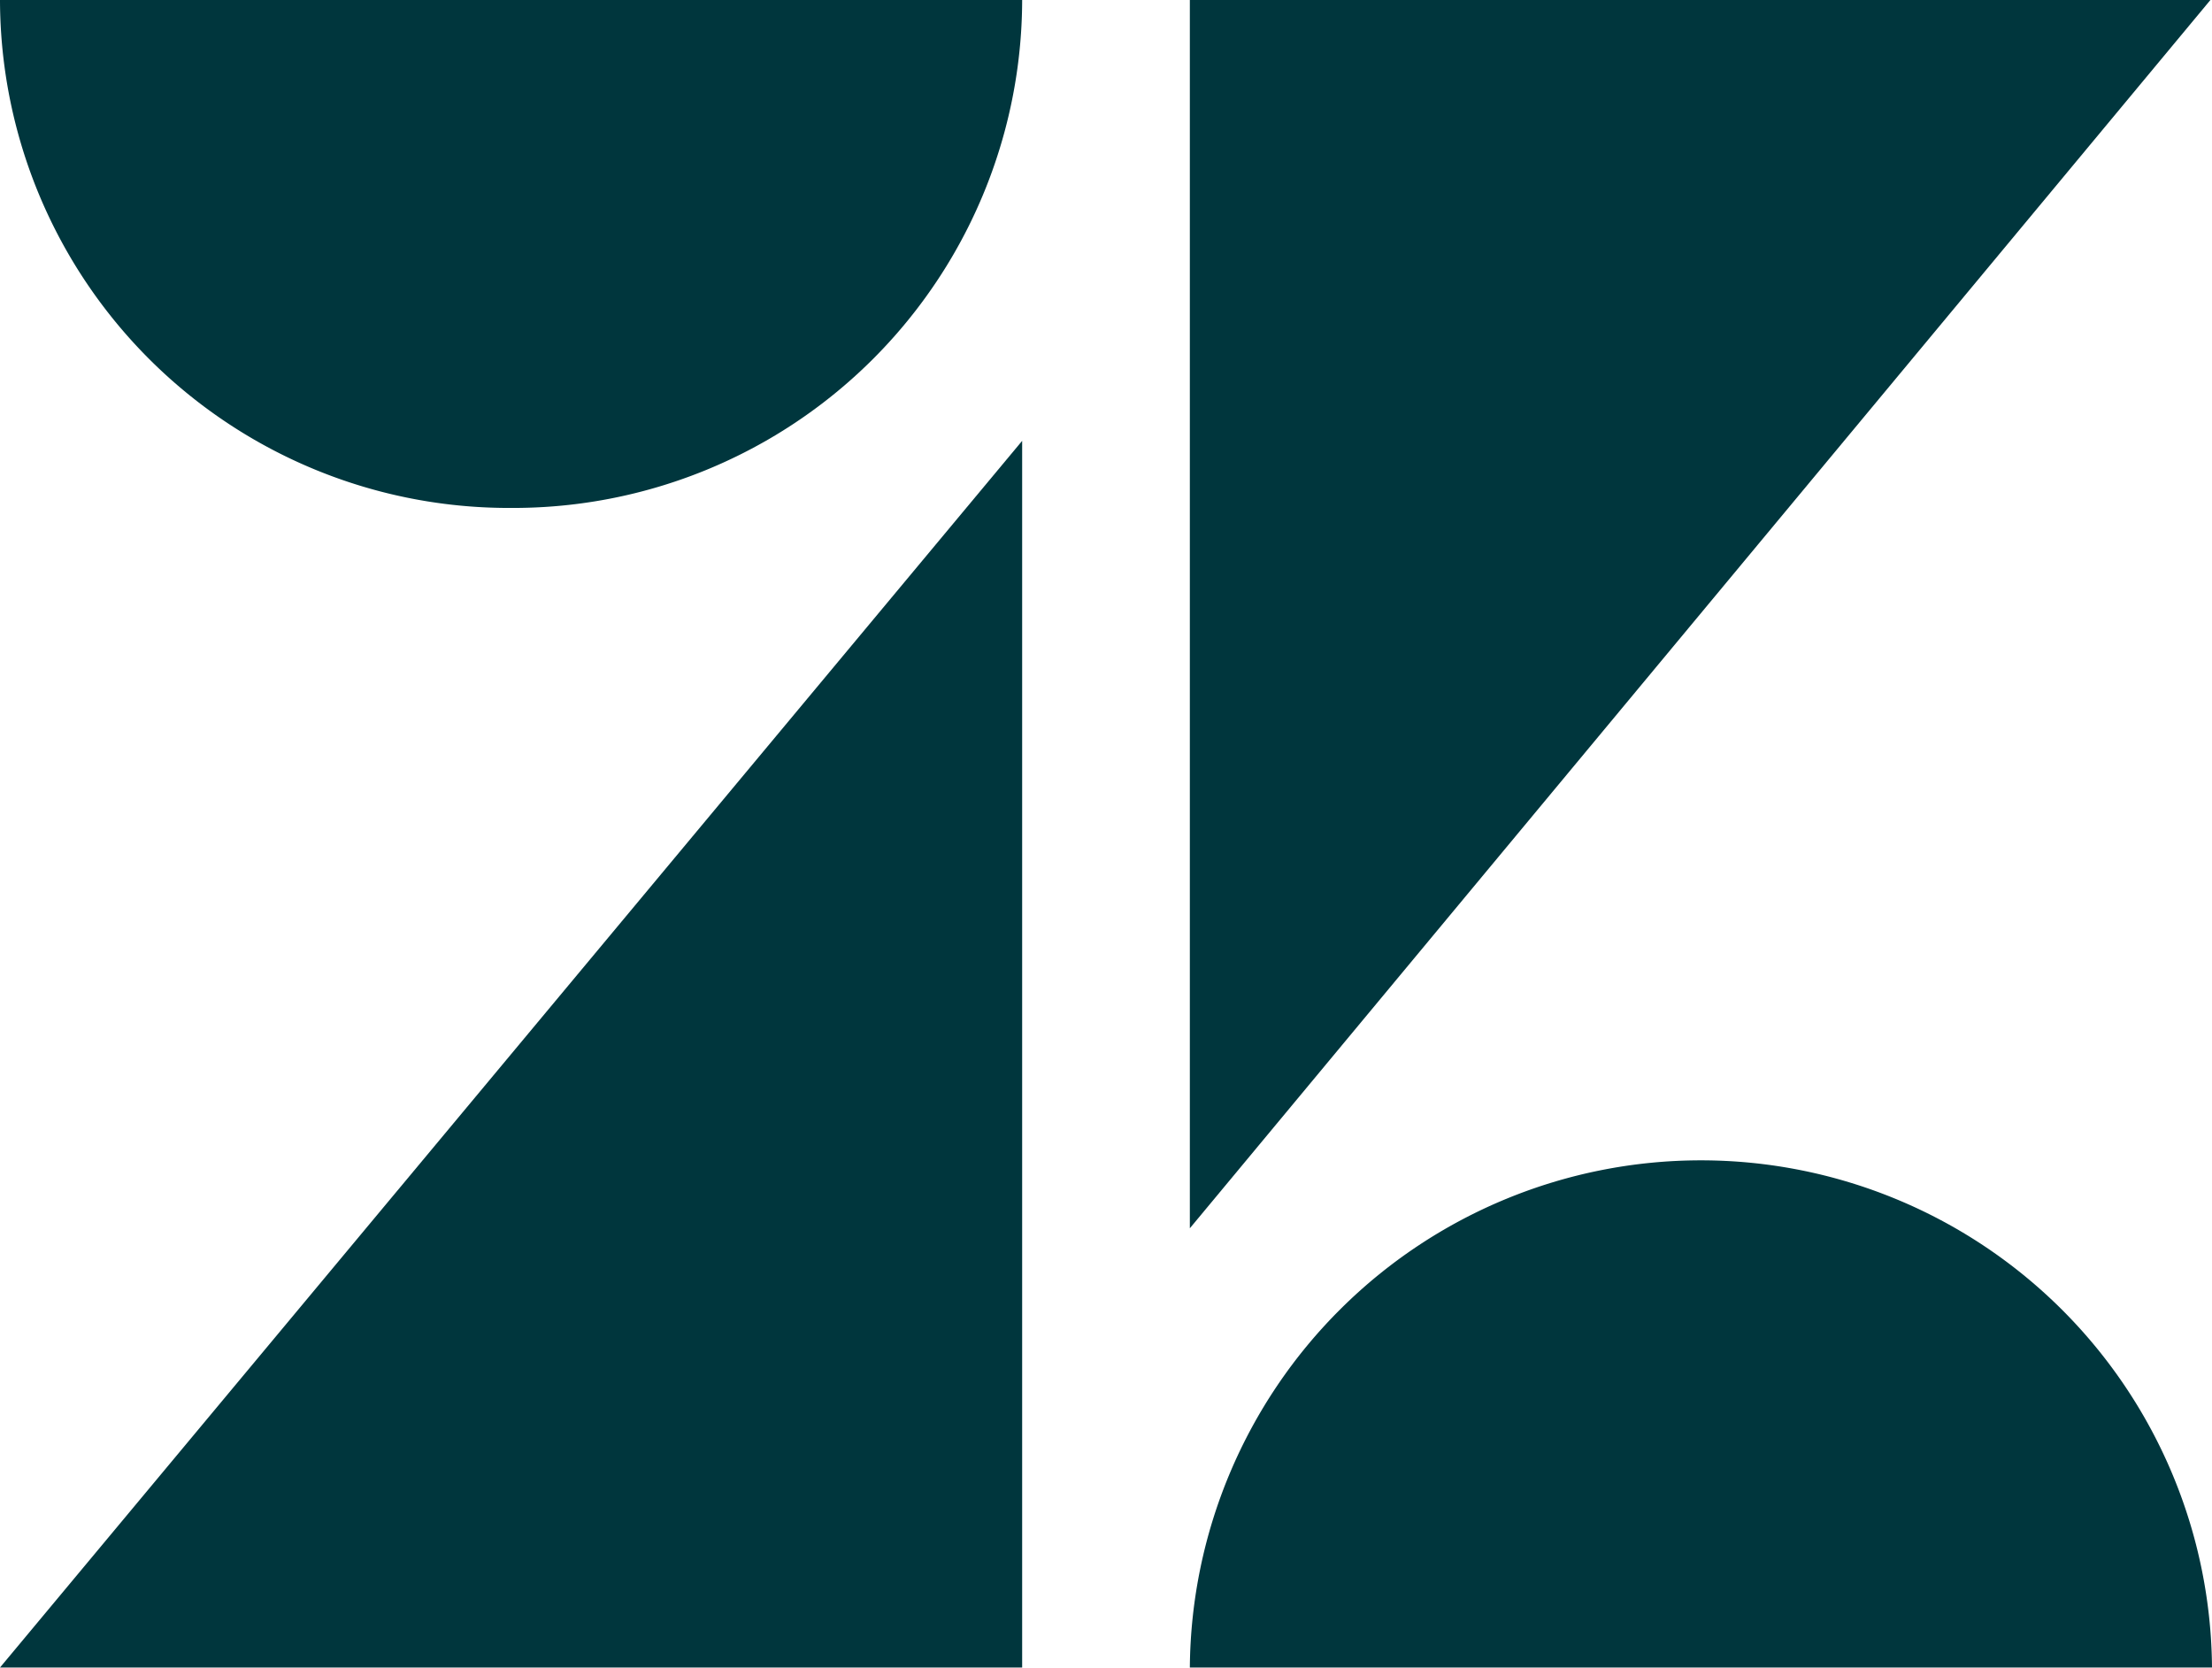
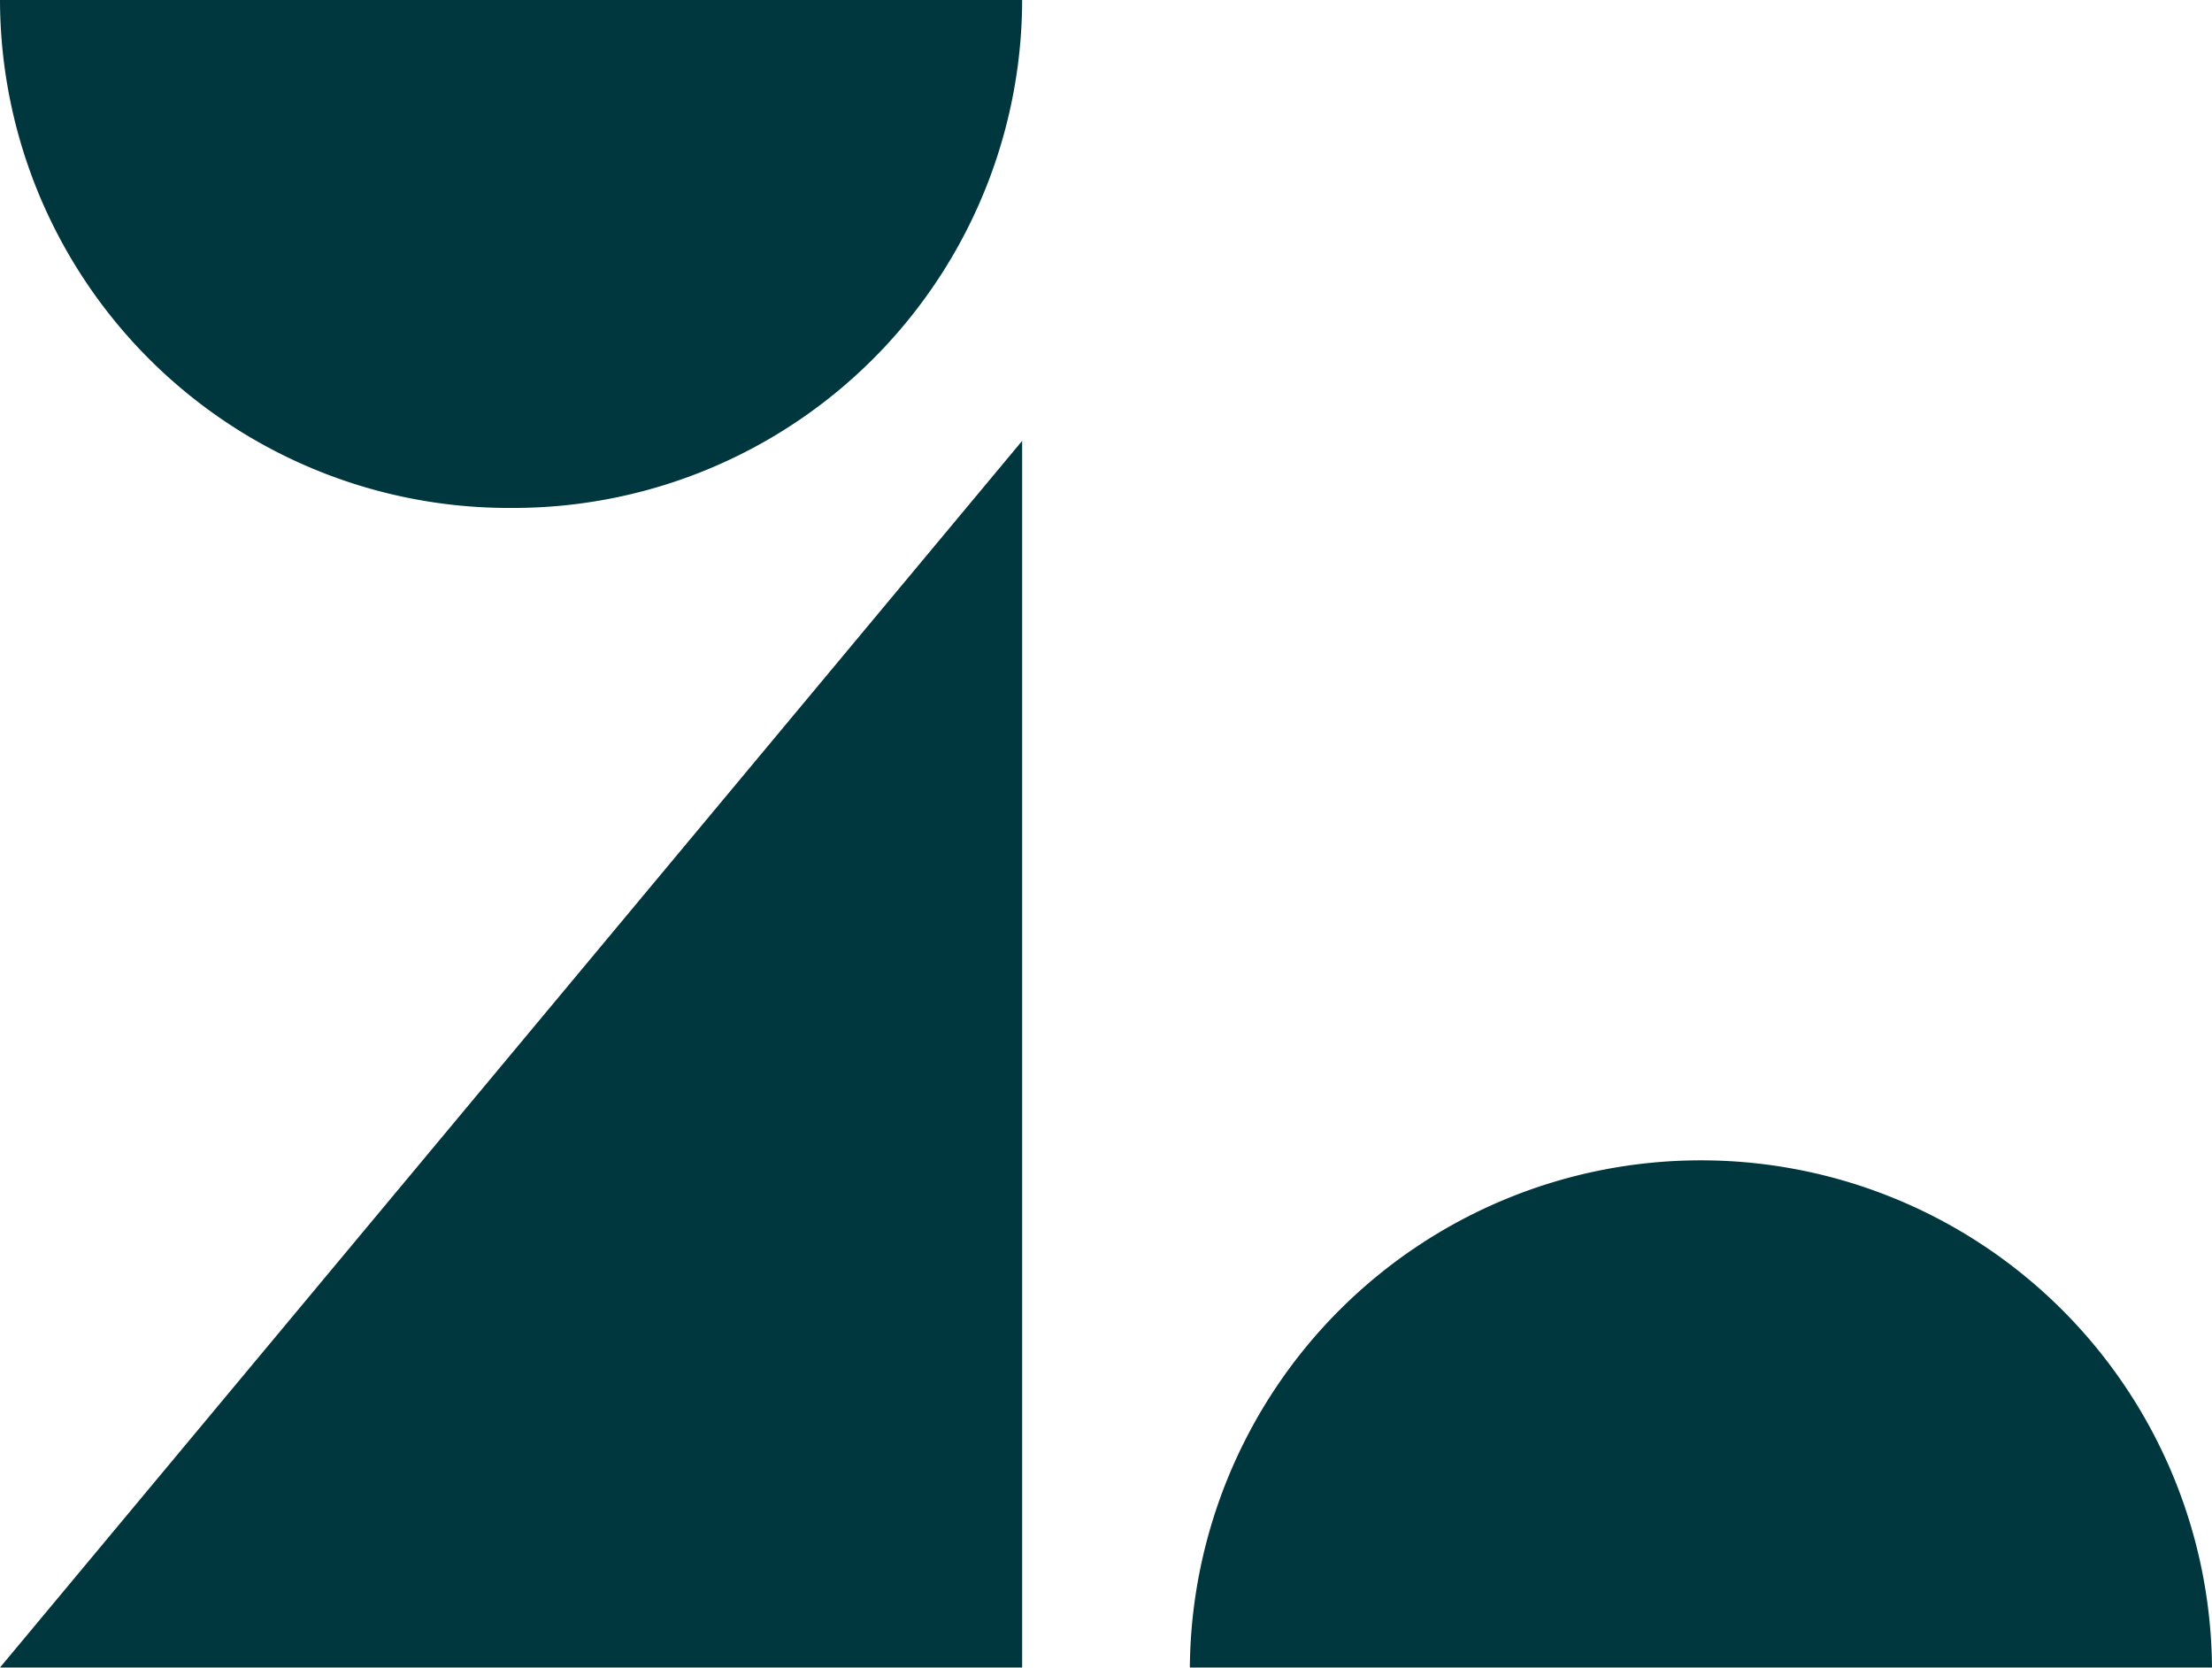
<svg xmlns="http://www.w3.org/2000/svg" width="72.433" height="54.6" viewBox="0 0 72.433 54.6">
  <g id="Group_105658" data-name="Group 105658" transform="translate(-4529 -5904)">
    <g id="Group_105587" data-name="Group 105587" transform="translate(4529 5904)">
      <path id="Path_78790" data-name="Path 78790" d="M72.471,0A16.662,16.662,0,0,1,55.735,16.631,16.662,16.662,0,0,1,39,0Z" transform="translate(-39)" fill="#00363d" />
      <path id="Path_78791" data-name="Path 78791" d="M113.5,89.231a16.736,16.736,0,0,1,33.471,0Z" transform="translate(-74.538 -34.632)" fill="#00363d" />
    </g>
    <path id="Path_78792" data-name="Path 78792" d="M72.471,27.6V67.765H39Z" transform="translate(4490 5890.834)" fill="#00363d" />
-     <path id="Path_78793" data-name="Path 78793" d="M113.5,40.217V0h33.419Z" transform="translate(4454.462 5904)" fill="#00363d" />
  </g>
</svg>